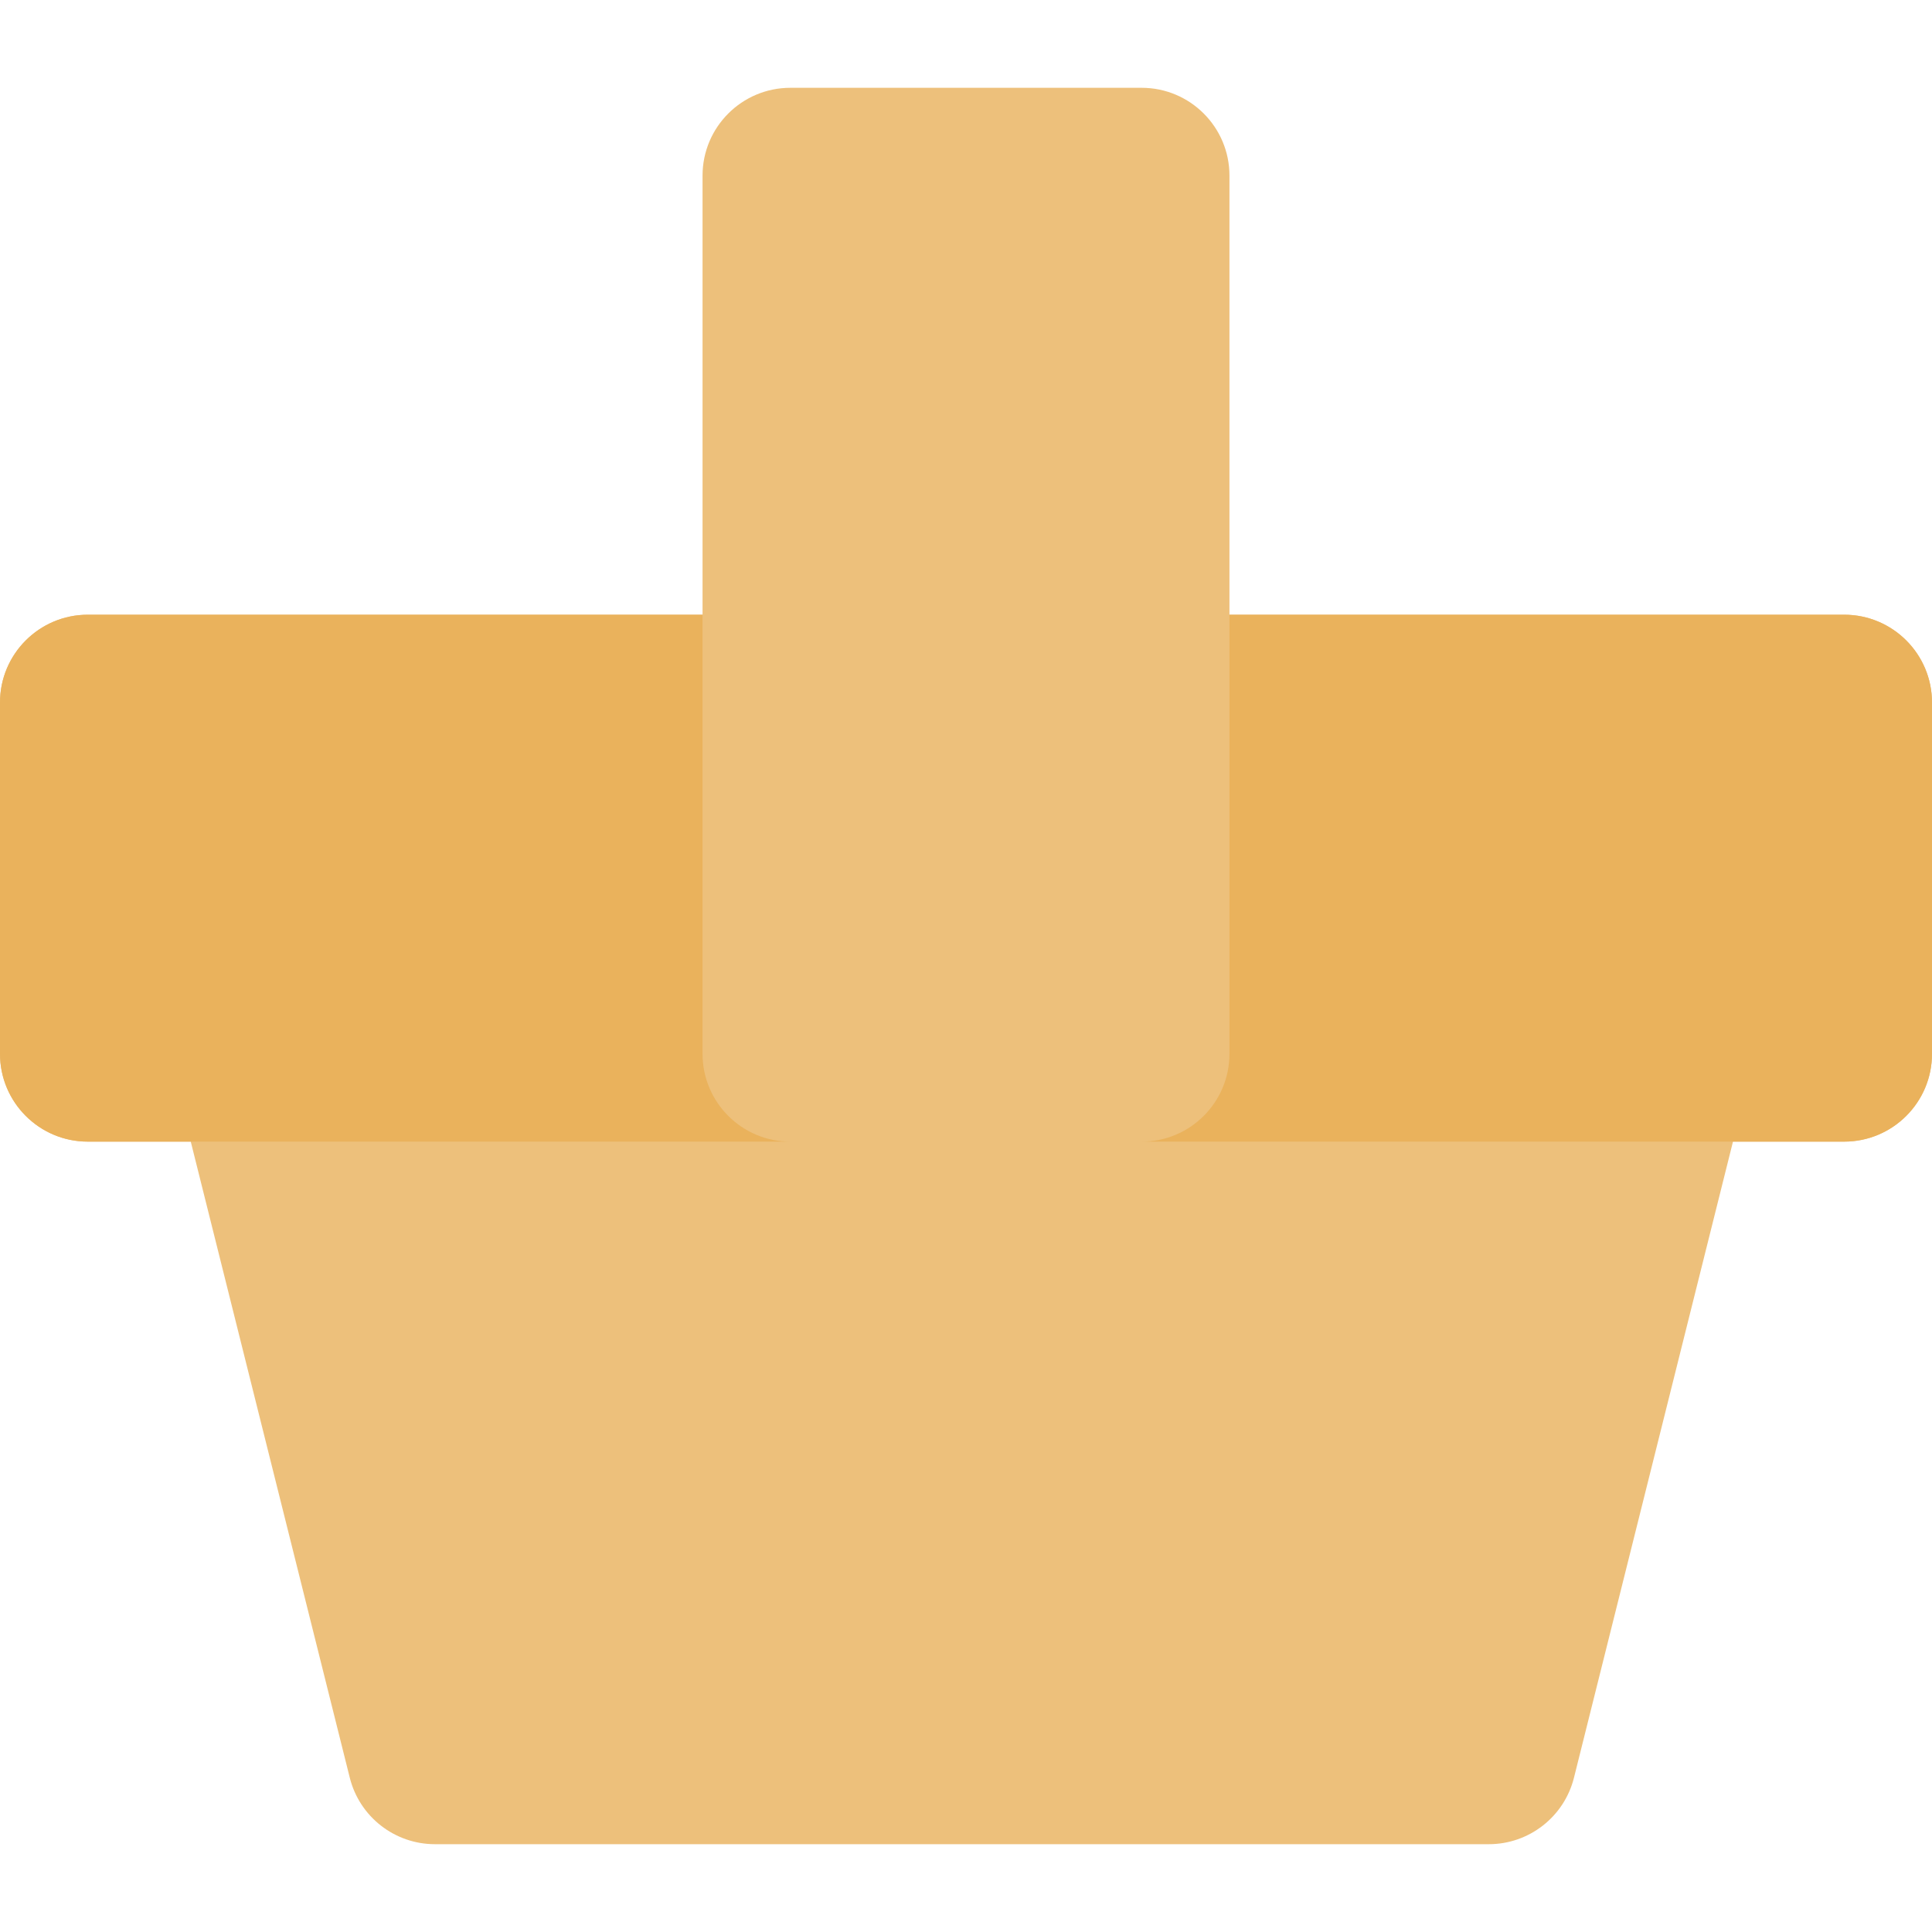
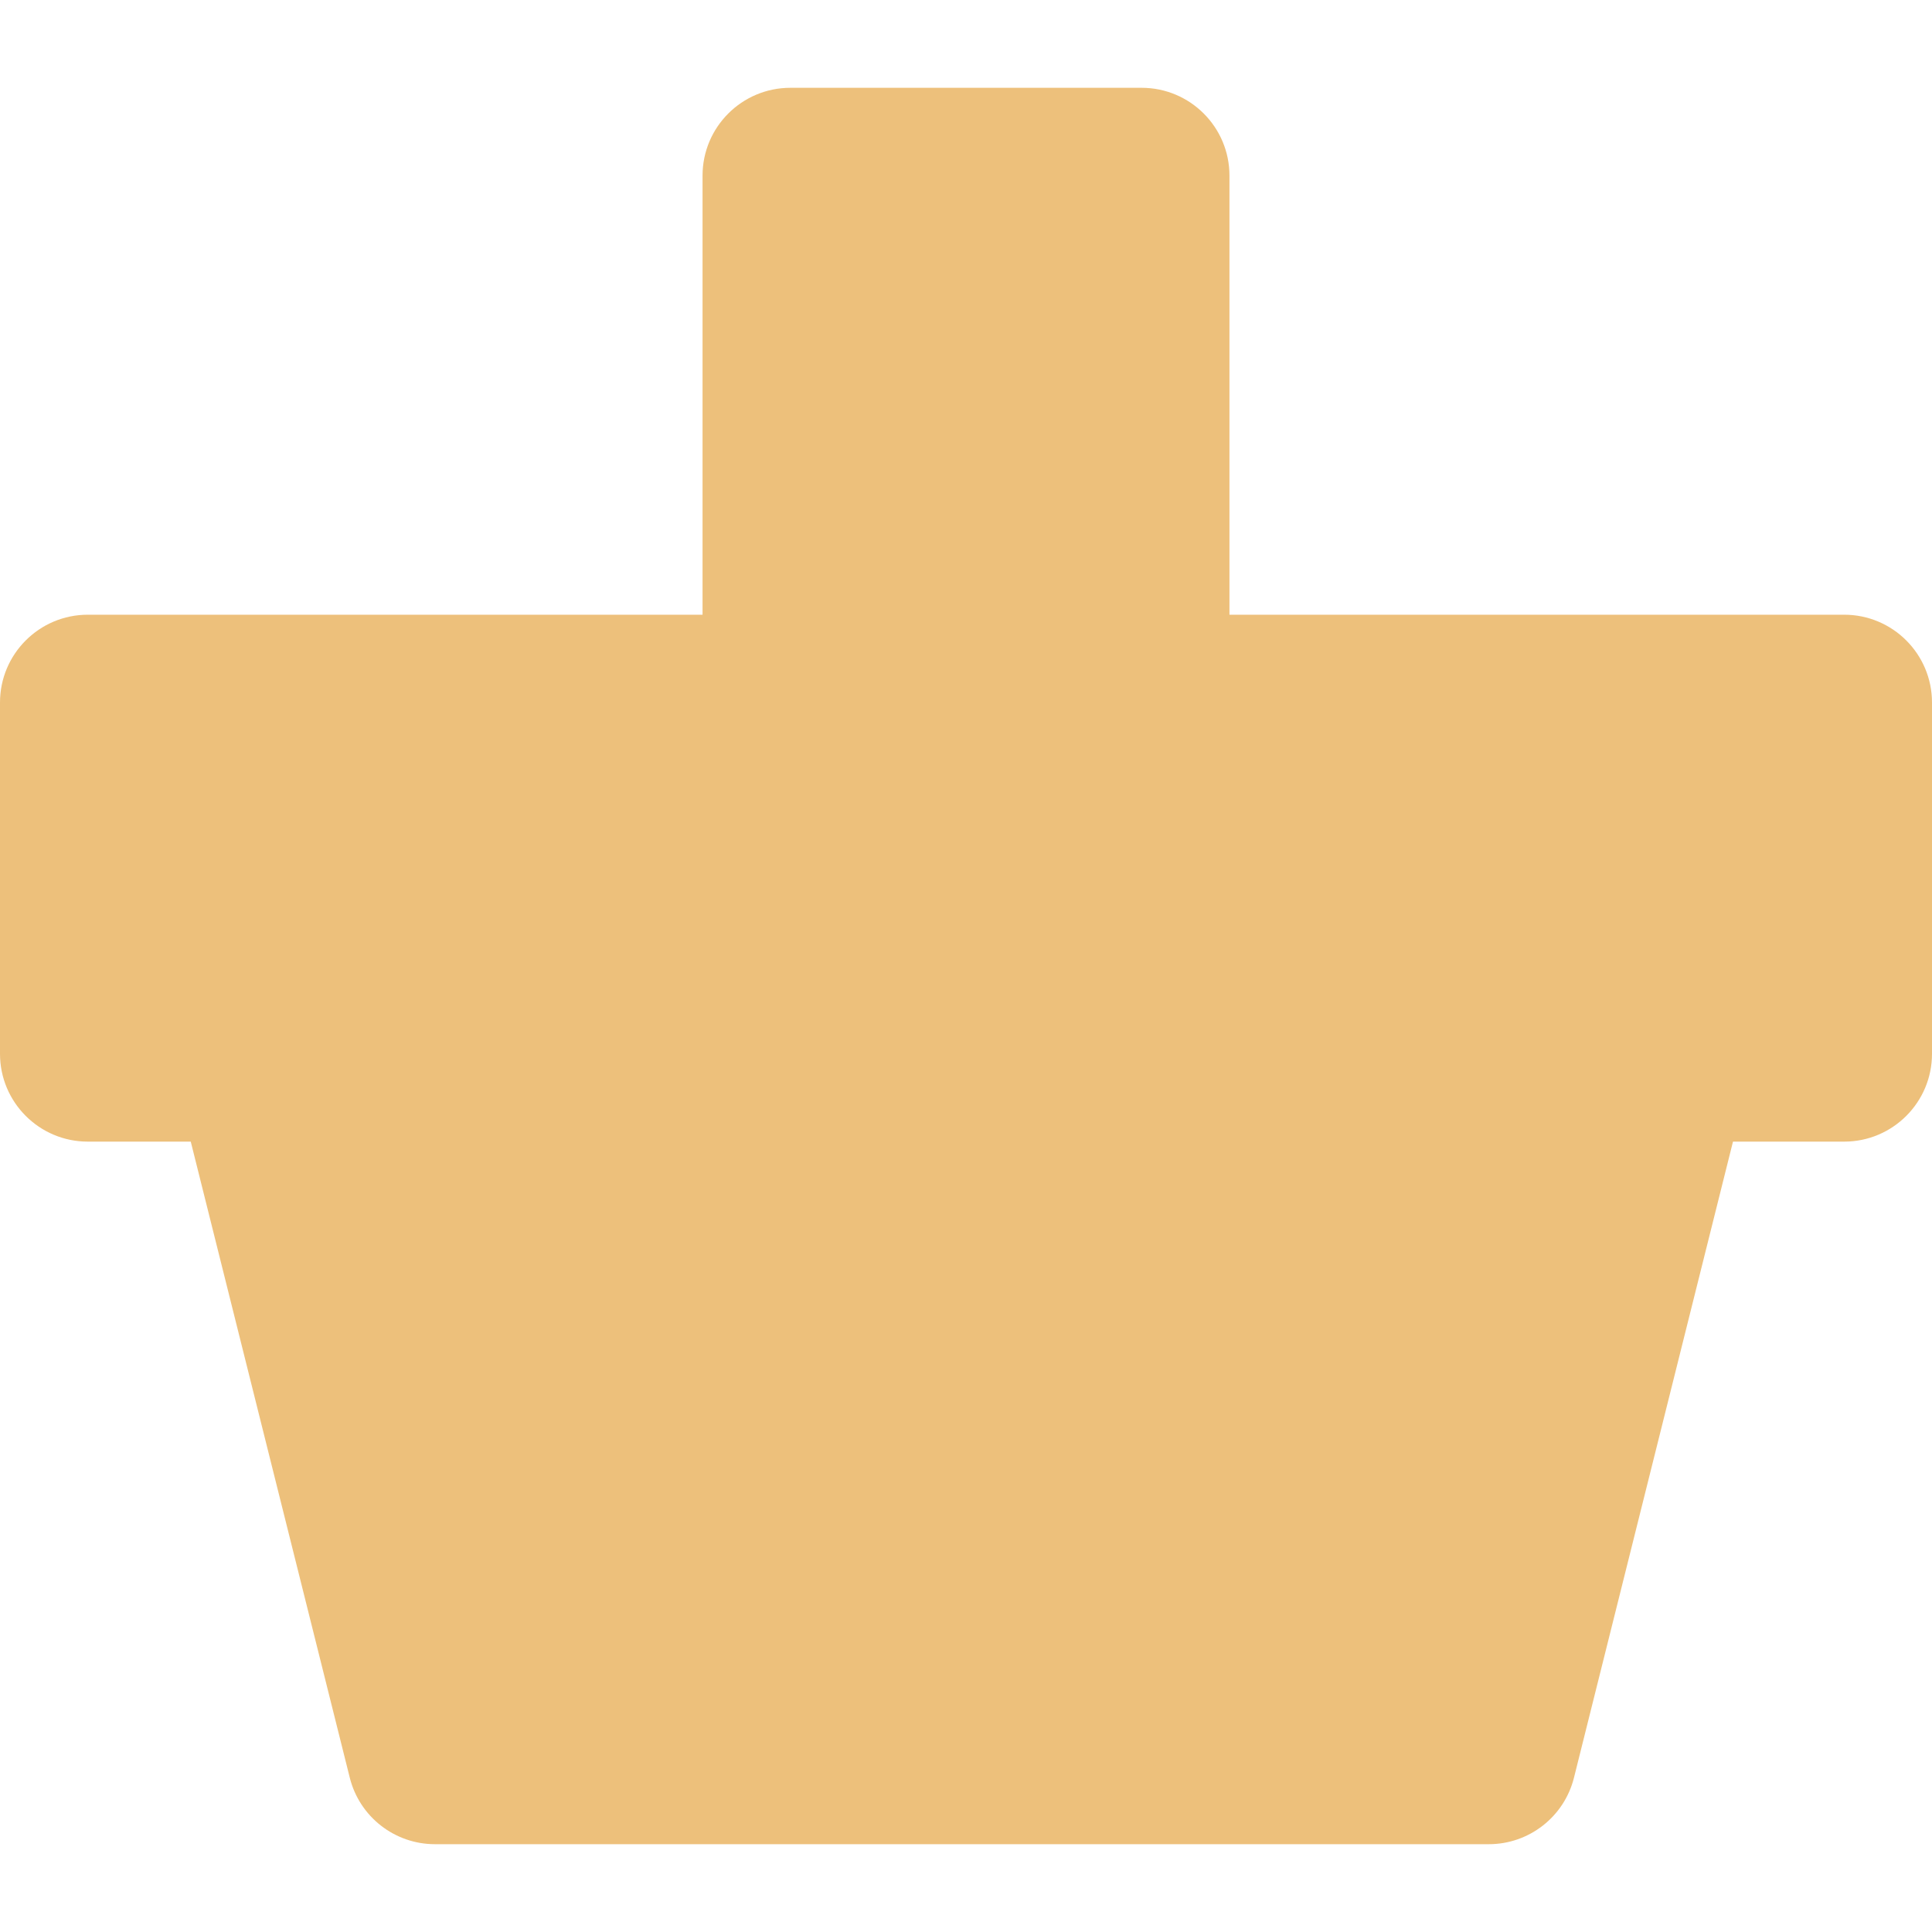
<svg xmlns="http://www.w3.org/2000/svg" version="1.1" id="Layer_1" x="0px" y="0px" viewBox="0 0 330 330" style="enable-background:new 0 0 330 330;" xml:space="preserve">
  <g>
    <path style="fill:#EDC07B;" d="M315,104.998H210v-75c0-8.284-6.716-15-15-15h-60c-8.284,0-15,6.716-15,15v75H15   c-8.284,0-15,6.716-15,15v60c0,8.284,6.716,15,15,15h17.583l27.16,108.643c1.669,6.678,7.669,11.361,14.552,11.361h180   c6.883,0,12.883-4.684,14.552-11.361l27.16-108.643H315c8.284,0,15-6.716,15-15v-60C330,111.714,323.284,104.998,315,104.998z" />
-     <path style="fill:#EAB25C;" d="M120,180.003c0-0.002,0-0.004,0-0.005v-15v-30v-15v-15H15c-8.284,0-15,6.716-15,15v60   c0,8.284,6.716,15,15,15h17.583h15.461h15.461H135C126.718,194.998,120.003,188.284,120,180.003z" />
-     <path style="fill:#EAB25C;" d="M315,104.998H210v15v15v30v15c0,0.001,0,0.003,0,0.005c-0.003,8.281-6.718,14.995-15,14.995h70.085   h15.461h15.461H315c8.284,0,15-6.716,15-15v-60C330,111.714,323.284,104.998,315,104.998z" />
  </g>
  <g>
</g>
  <g>
</g>
  <g>
</g>
  <g>
</g>
  <g>
</g>
  <g>
</g>
  <g>
</g>
  <g>
</g>
  <g>
</g>
  <g>
</g>
  <g>
</g>
  <g>
</g>
  <g>
</g>
  <g>
</g>
  <g>
</g>
</svg>